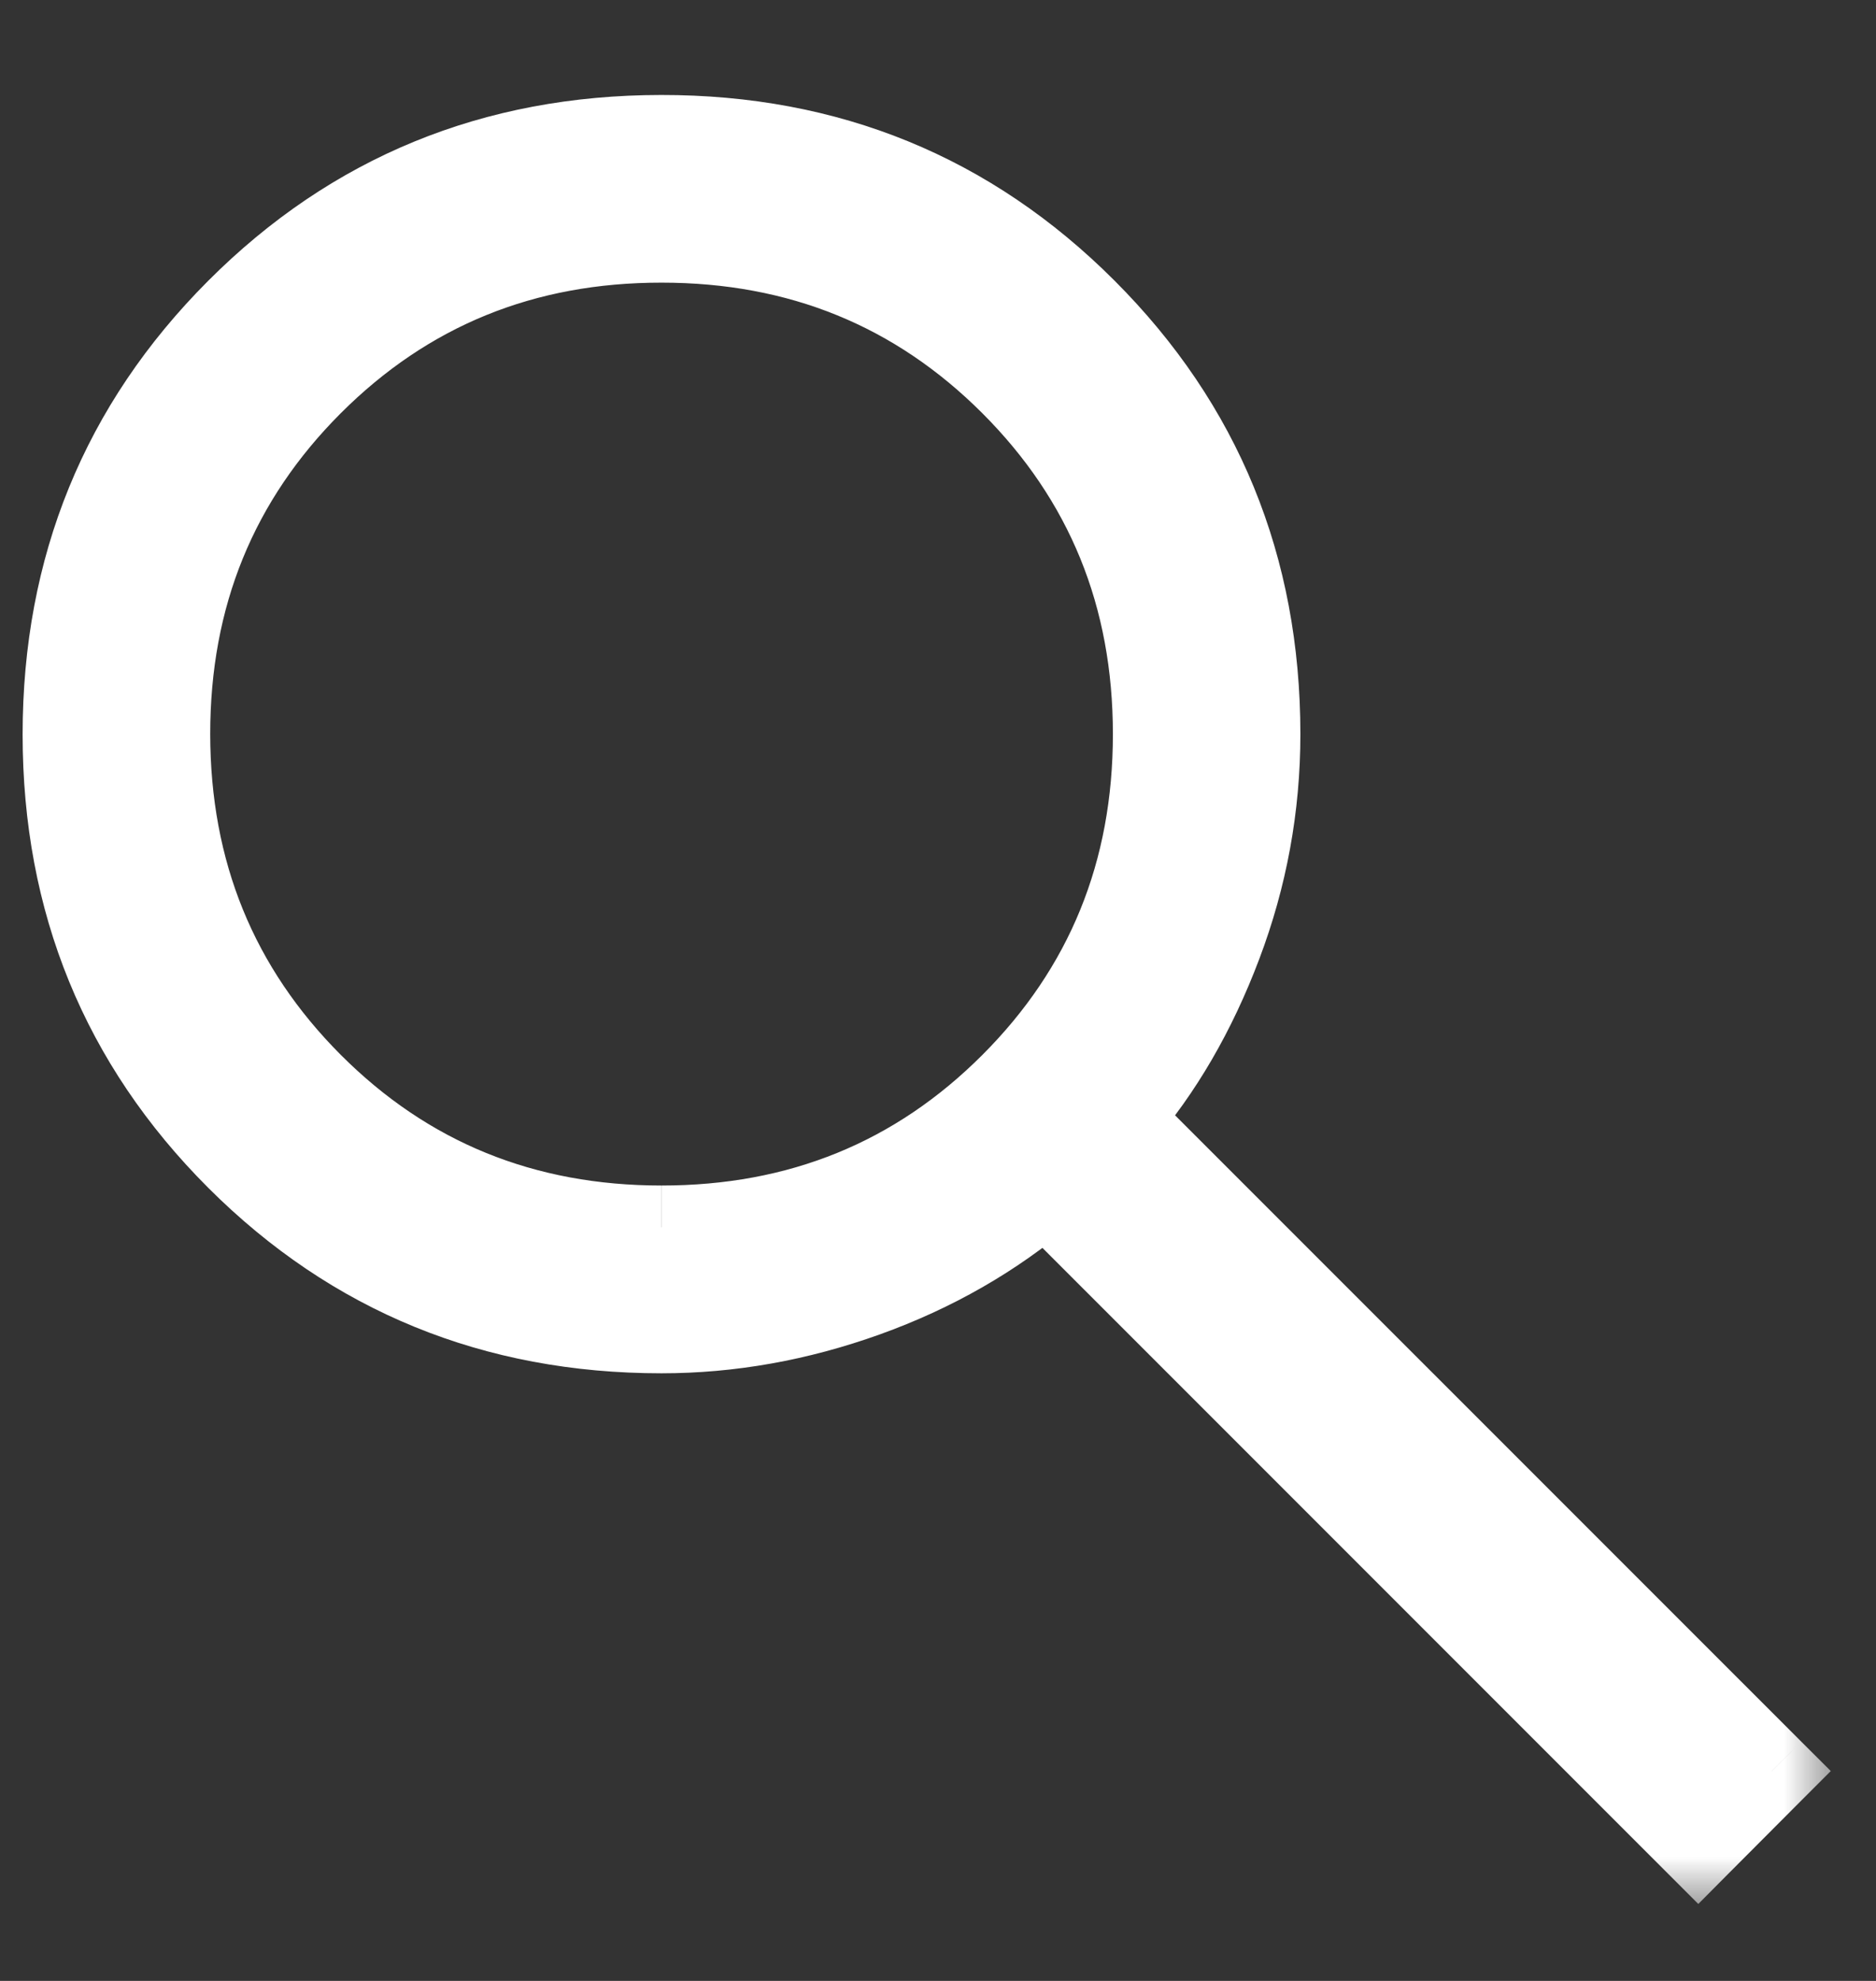
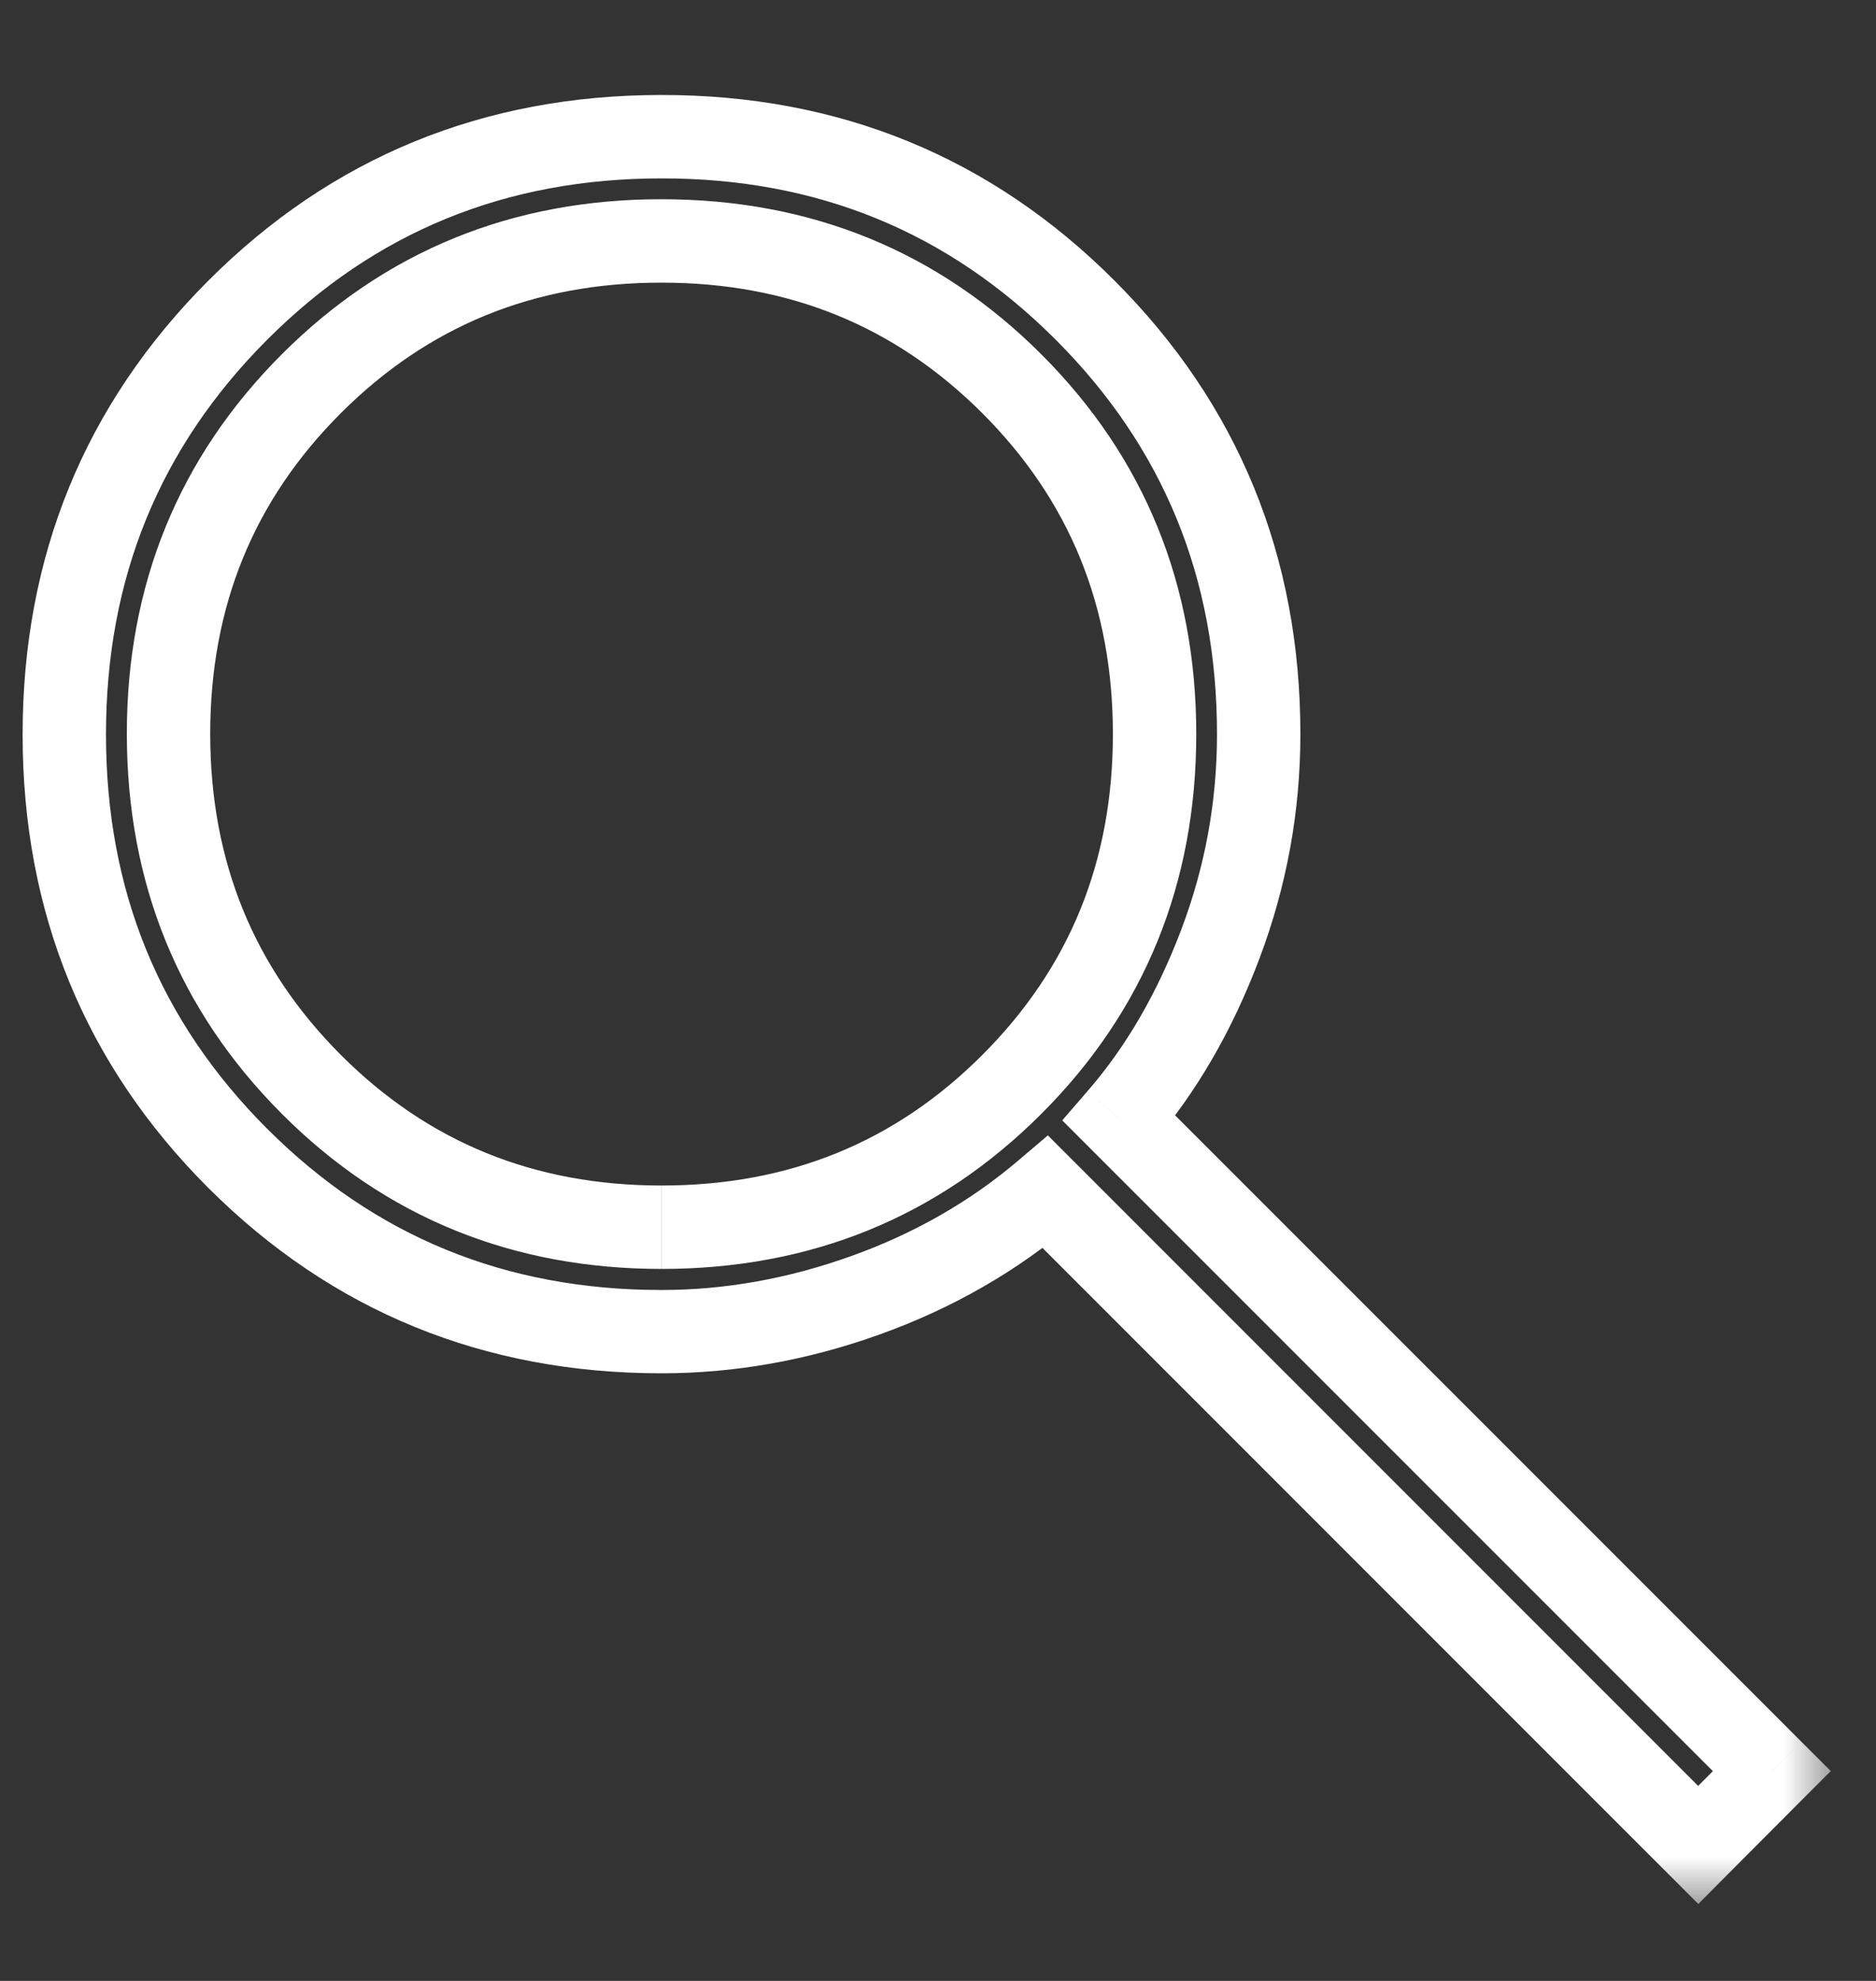
<svg xmlns="http://www.w3.org/2000/svg" width="18" height="19" viewBox="0 0 18 19" fill="none">
  <rect x="0" y="0" width="18" height="19" fill="#333333" stroke="none" />
  <mask id="path-1-outside-1_220_118" maskUnits="userSpaceOnUse" x="-0.383" y="0.311" width="18" height="18" fill="black">
    <rect fill="white" x="-0.383" y="0.311" width="18" height="18" />
    <path d="M16.294 17.695L10.032 11.434C9.532 11.86 8.957 12.189 8.307 12.422C7.657 12.656 7.004 12.773 6.347 12.773C4.746 12.773 3.391 12.218 2.281 11.11C1.172 10.001 0.617 8.646 0.617 7.045C0.617 5.443 1.171 4.088 2.279 2.978C3.387 1.868 4.742 1.312 6.343 1.311C7.945 1.309 9.301 1.864 10.411 2.975C11.522 4.085 12.077 5.441 12.077 7.042C12.077 7.736 11.954 8.409 11.708 9.059C11.462 9.709 11.139 10.265 10.738 10.727L17 16.988L16.294 17.695ZM6.348 11.771C7.675 11.771 8.795 11.315 9.708 10.402C10.621 9.488 11.078 8.368 11.078 7.041C11.078 5.713 10.621 4.593 9.708 3.681C8.795 2.768 7.675 2.311 6.348 2.311C5.022 2.31 3.901 2.767 2.987 3.681C2.073 4.595 1.617 5.715 1.617 7.041C1.618 8.367 2.075 9.487 2.987 10.4C3.9 11.315 5.02 11.771 6.347 11.771" />
  </mask>
-   <path d="M16.294 17.695L10.032 11.434C9.532 11.86 8.957 12.189 8.307 12.422C7.657 12.656 7.004 12.773 6.347 12.773C4.746 12.773 3.391 12.218 2.281 11.11C1.172 10.001 0.617 8.646 0.617 7.045C0.617 5.443 1.171 4.088 2.279 2.978C3.387 1.868 4.742 1.312 6.343 1.311C7.945 1.309 9.301 1.864 10.411 2.975C11.522 4.085 12.077 5.441 12.077 7.042C12.077 7.736 11.954 8.409 11.708 9.059C11.462 9.709 11.139 10.265 10.738 10.727L17 16.988L16.294 17.695ZM6.348 11.771C7.675 11.771 8.795 11.315 9.708 10.402C10.621 9.488 11.078 8.368 11.078 7.041C11.078 5.713 10.621 4.593 9.708 3.681C8.795 2.768 7.675 2.311 6.348 2.311C5.022 2.31 3.901 2.767 2.987 3.681C2.073 4.595 1.617 5.715 1.617 7.041C1.618 8.367 2.075 9.487 2.987 10.4C3.9 11.315 5.02 11.771 6.347 11.771" fill="white" />
  <path d="M16.294 17.695L16.011 17.978L16.295 18.262L16.577 17.978L16.294 17.695ZM10.032 11.434L10.315 11.151L10.054 10.89L9.773 11.129L10.032 11.434ZM6.347 12.773V12.373V12.773ZM10.738 10.727L10.436 10.464L10.192 10.746L10.455 11.009L10.738 10.727ZM17 16.988L17.283 17.27L17.566 16.987L17.283 16.705L17 16.988ZM16.577 17.413L10.315 11.151L9.749 11.716L16.011 17.978L16.577 17.413ZM9.773 11.129C9.311 11.522 8.779 11.828 8.172 12.046L8.442 12.799C9.135 12.55 9.753 12.197 10.292 11.738L9.773 11.129ZM8.172 12.046C7.563 12.265 6.955 12.373 6.347 12.373V13.172C7.052 13.172 7.751 13.047 8.442 12.799L8.172 12.046ZM6.347 12.373C4.849 12.373 3.597 11.859 2.564 10.827L1.998 11.393C3.185 12.578 4.642 13.172 6.347 13.172V12.373ZM2.564 10.827C1.531 9.795 1.017 8.542 1.017 7.045H0.217C0.217 8.75 0.812 10.207 1.998 11.393L2.564 10.827ZM1.017 7.045C1.017 5.547 1.531 4.293 2.562 3.26L1.996 2.695C0.811 3.882 0.217 5.34 0.217 7.045H1.017ZM2.562 3.26C3.594 2.227 4.846 1.712 6.344 1.711L6.343 0.911C4.638 0.912 3.181 1.508 1.996 2.695L2.562 3.26ZM6.344 1.711C7.841 1.709 9.094 2.223 10.128 3.257L10.694 2.692C9.507 1.504 8.048 0.909 6.343 0.911L6.344 1.711ZM10.128 3.257C11.162 4.291 11.677 5.545 11.677 7.042H12.477C12.477 5.337 11.881 3.879 10.694 2.692L10.128 3.257ZM11.677 7.042C11.677 7.688 11.563 8.312 11.334 8.917L12.082 9.2C12.345 8.505 12.477 7.785 12.477 7.042H11.677ZM11.334 8.917C11.102 9.529 10.802 10.043 10.436 10.464L11.04 10.989C11.476 10.486 11.822 9.888 12.082 9.2L11.334 8.917ZM10.455 11.009L16.717 17.27L17.283 16.705L11.021 10.444L10.455 11.009ZM16.717 16.705L16.011 17.413L16.577 17.978L17.283 17.27L16.717 16.705ZM6.348 12.171C7.778 12.171 9 11.675 9.991 10.684L9.425 10.119C8.589 10.955 7.572 11.371 6.348 11.371V12.171ZM9.991 10.684C10.982 9.694 11.478 8.471 11.478 7.041H10.678C10.678 8.265 10.261 9.283 9.425 10.119L9.991 10.684ZM11.478 7.041C11.478 5.61 10.982 4.388 9.991 3.398L9.425 3.963C10.261 4.799 10.678 5.816 10.678 7.041H11.478ZM9.991 3.398C9 2.408 7.778 1.911 6.348 1.911L6.348 2.711C7.572 2.711 8.589 3.128 9.425 3.963L9.991 3.398ZM6.348 1.911C4.919 1.91 3.696 2.406 2.704 3.398L3.27 3.963C4.107 3.127 5.124 2.71 6.348 2.711L6.348 1.911ZM2.704 3.398C1.713 4.389 1.216 5.612 1.217 7.041L2.017 7.04C2.017 5.817 2.433 4.8 3.27 3.963L2.704 3.398ZM1.217 7.041C1.218 8.47 1.714 9.692 2.704 10.683L3.27 10.118C2.435 9.281 2.018 8.264 2.017 7.04L1.217 7.041ZM2.704 10.683C3.694 11.675 4.917 12.171 6.347 12.171L6.347 11.371C5.123 11.371 4.106 10.954 3.27 10.118L2.704 10.683Z" fill="white" mask="url(#path-1-outside-1_220_118)" />
</svg>